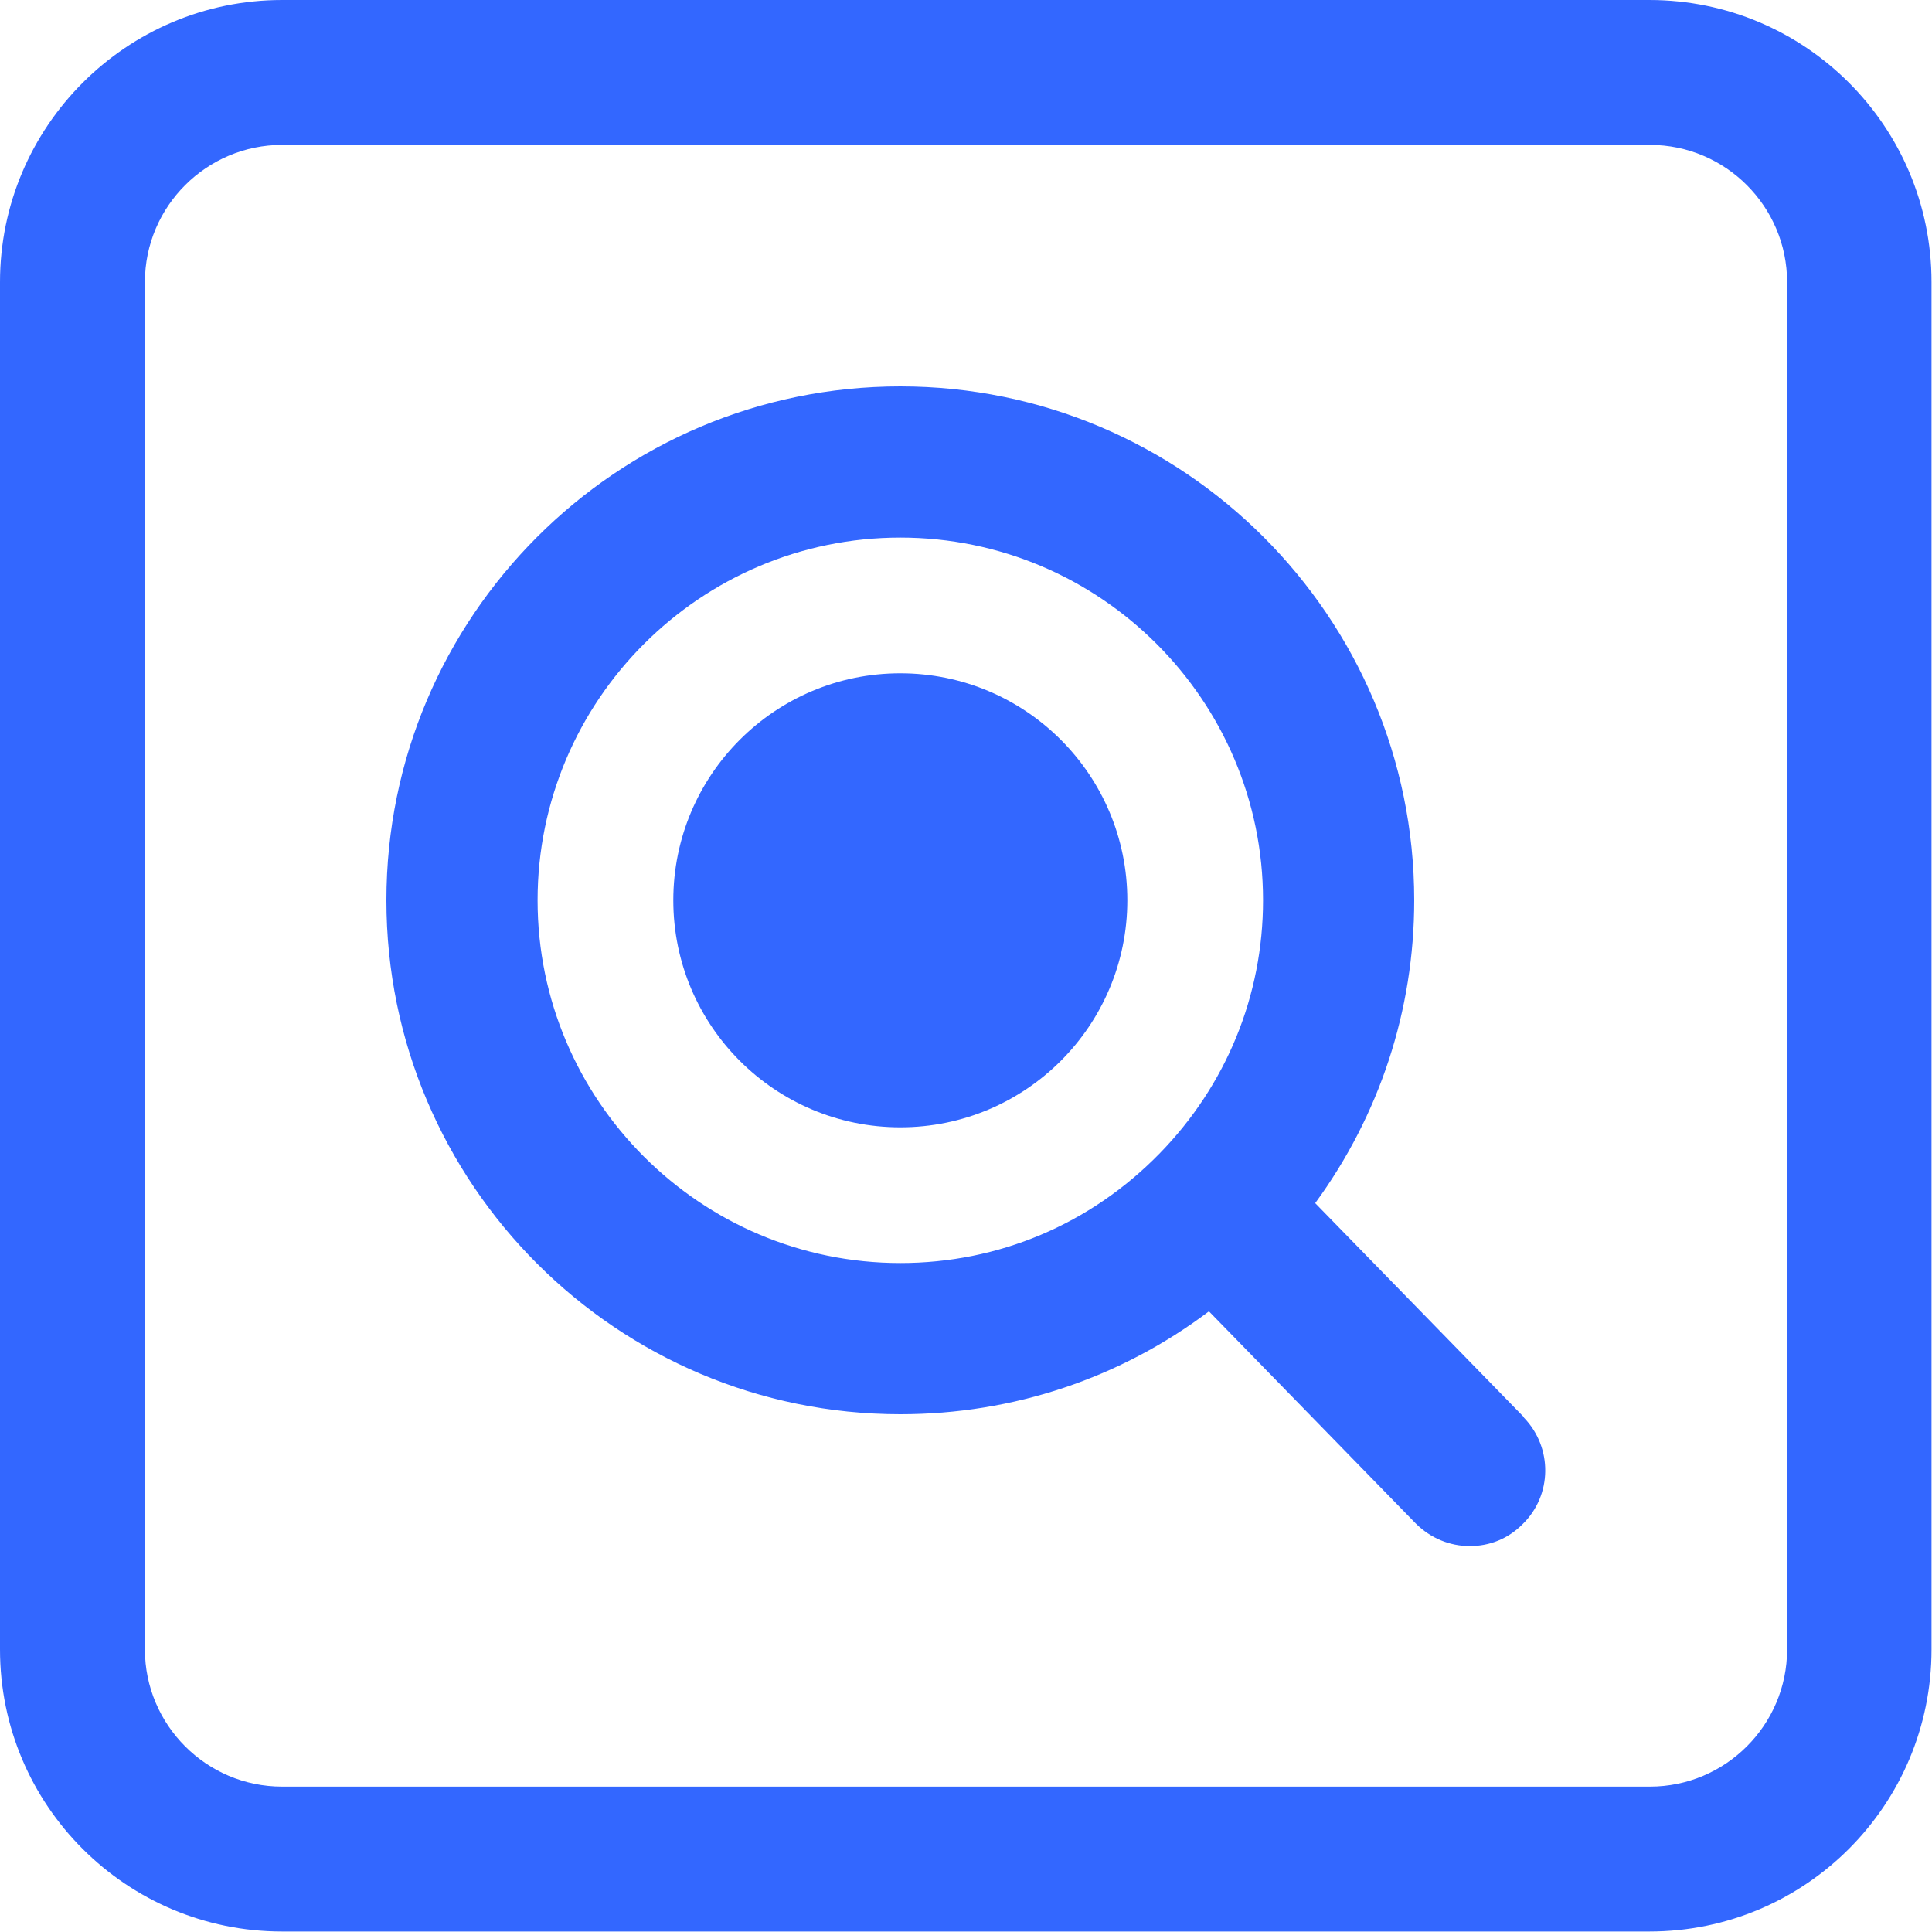
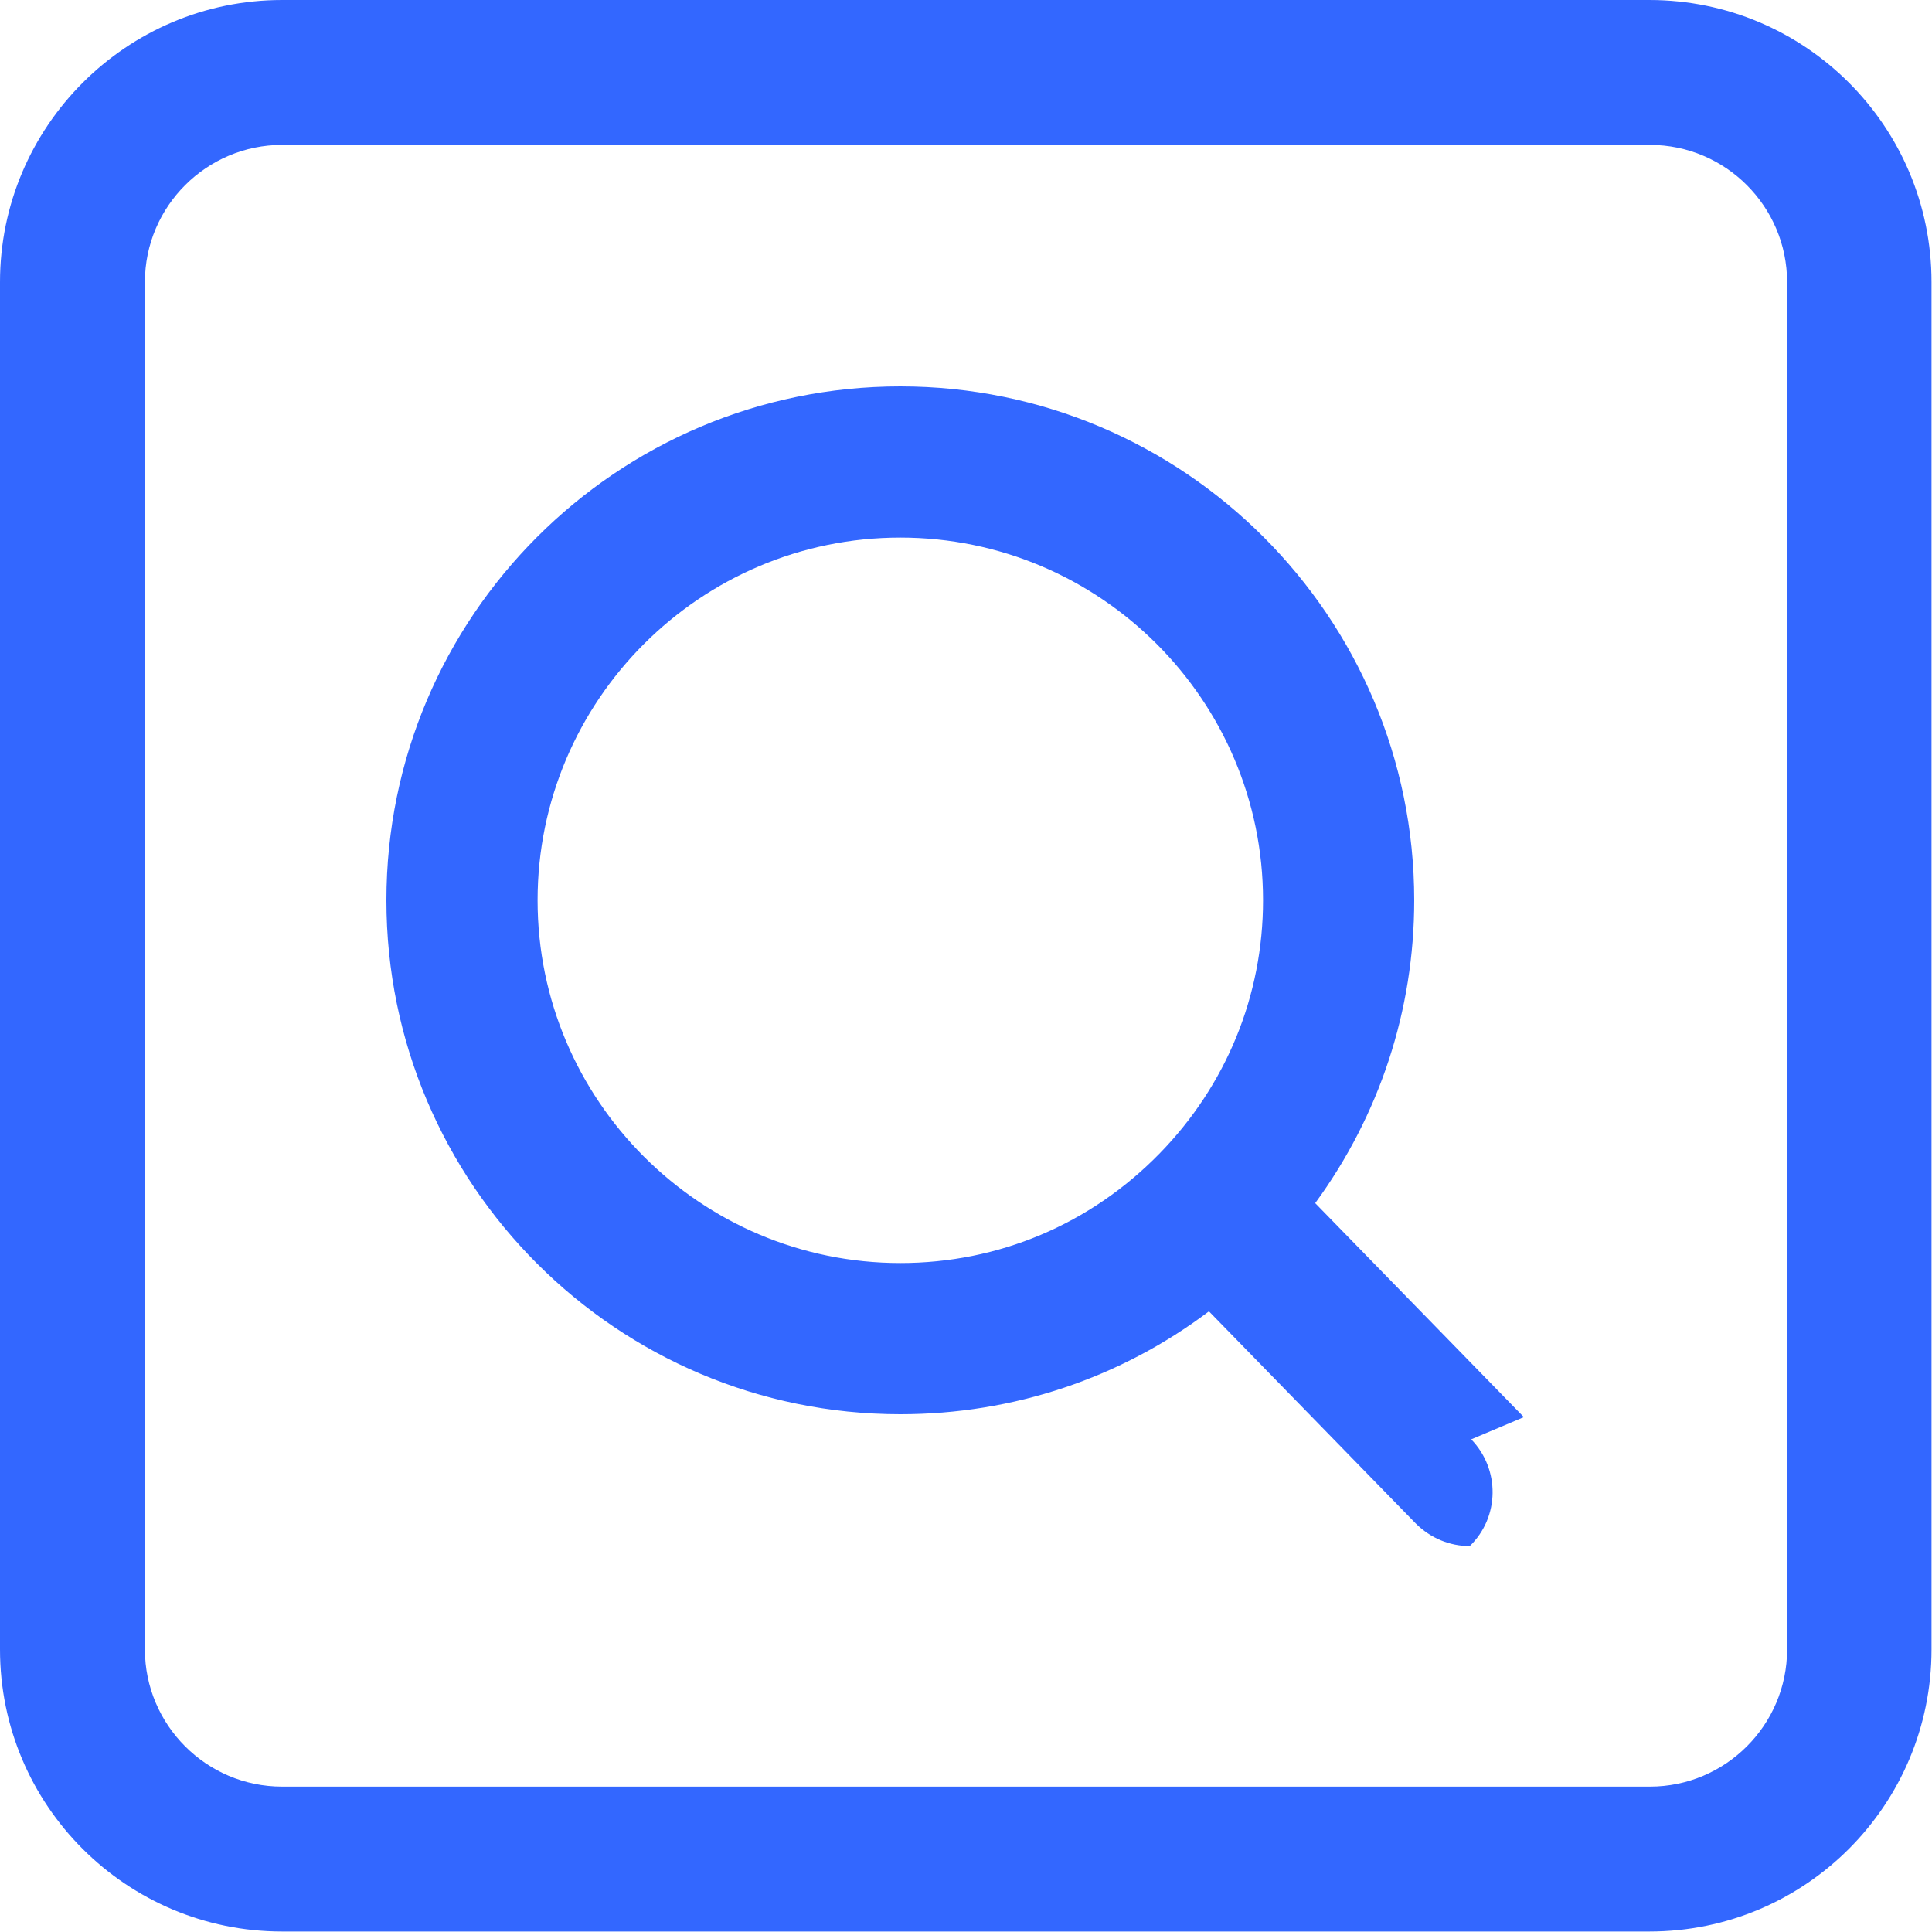
<svg xmlns="http://www.w3.org/2000/svg" id="Layer_1" viewBox="0 0 40 40">
  <defs>
    <style>
      .cls-1 {
        fill: #3367ff;
      }
    </style>
  </defs>
  <path class="cls-1" d="M34.16,3c1.57,0,2.84,1.28,2.84,2.84v28.31c0,1.57-1.28,2.84-2.84,2.84H5.84c-1.57,0-2.84-1.28-2.84-2.84V5.84c0-1.57,1.28-2.84,2.84-2.84h28.31M34.16,0H5.84C2.62,0,0,2.62,0,5.84v28.31c0,3.23,2.62,5.84,5.84,5.84h28.31c3.23,0,5.84-2.62,5.84-5.84V5.84c0-3.23-2.62-5.84-5.84-5.84h0Z" />
  <g>
-     <path class="cls-1" d="M31.55,29.34l-4.32-4.43c1.33-1.82,2.05-3.99,2.05-6.27,0-5.87-4.77-10.64-10.64-10.64s-10.64,4.77-10.64,10.64,4.77,10.64,10.64,10.64c2.34,0,4.56-.75,6.39-2.13l4.28,4.39c.31.31.71.47,1.12.47s.79-.15,1.09-.45c.62-.6.63-1.59.03-2.21ZM24,23.89h0c-1.43,1.46-3.33,2.26-5.36,2.26-4.14,0-7.51-3.37-7.51-7.51s3.37-7.51,7.51-7.51,7.51,3.37,7.51,7.51c0,1.97-.76,3.83-2.15,5.25Z" />
-     <circle class="cls-1" cx="18.64" cy="18.64" r="4.7" />
+     <path class="cls-1" d="M31.55,29.34l-4.32-4.43c1.33-1.82,2.05-3.99,2.05-6.27,0-5.87-4.77-10.64-10.64-10.64s-10.64,4.77-10.64,10.64,4.77,10.64,10.64,10.64c2.34,0,4.56-.75,6.39-2.13l4.28,4.39c.31.31.71.47,1.12.47c.62-.6.63-1.59.03-2.21ZM24,23.89h0c-1.43,1.46-3.33,2.26-5.36,2.26-4.14,0-7.51-3.37-7.51-7.51s3.37-7.51,7.51-7.51,7.51,3.37,7.51,7.51c0,1.97-.76,3.83-2.15,5.25Z" />
  </g>
</svg>